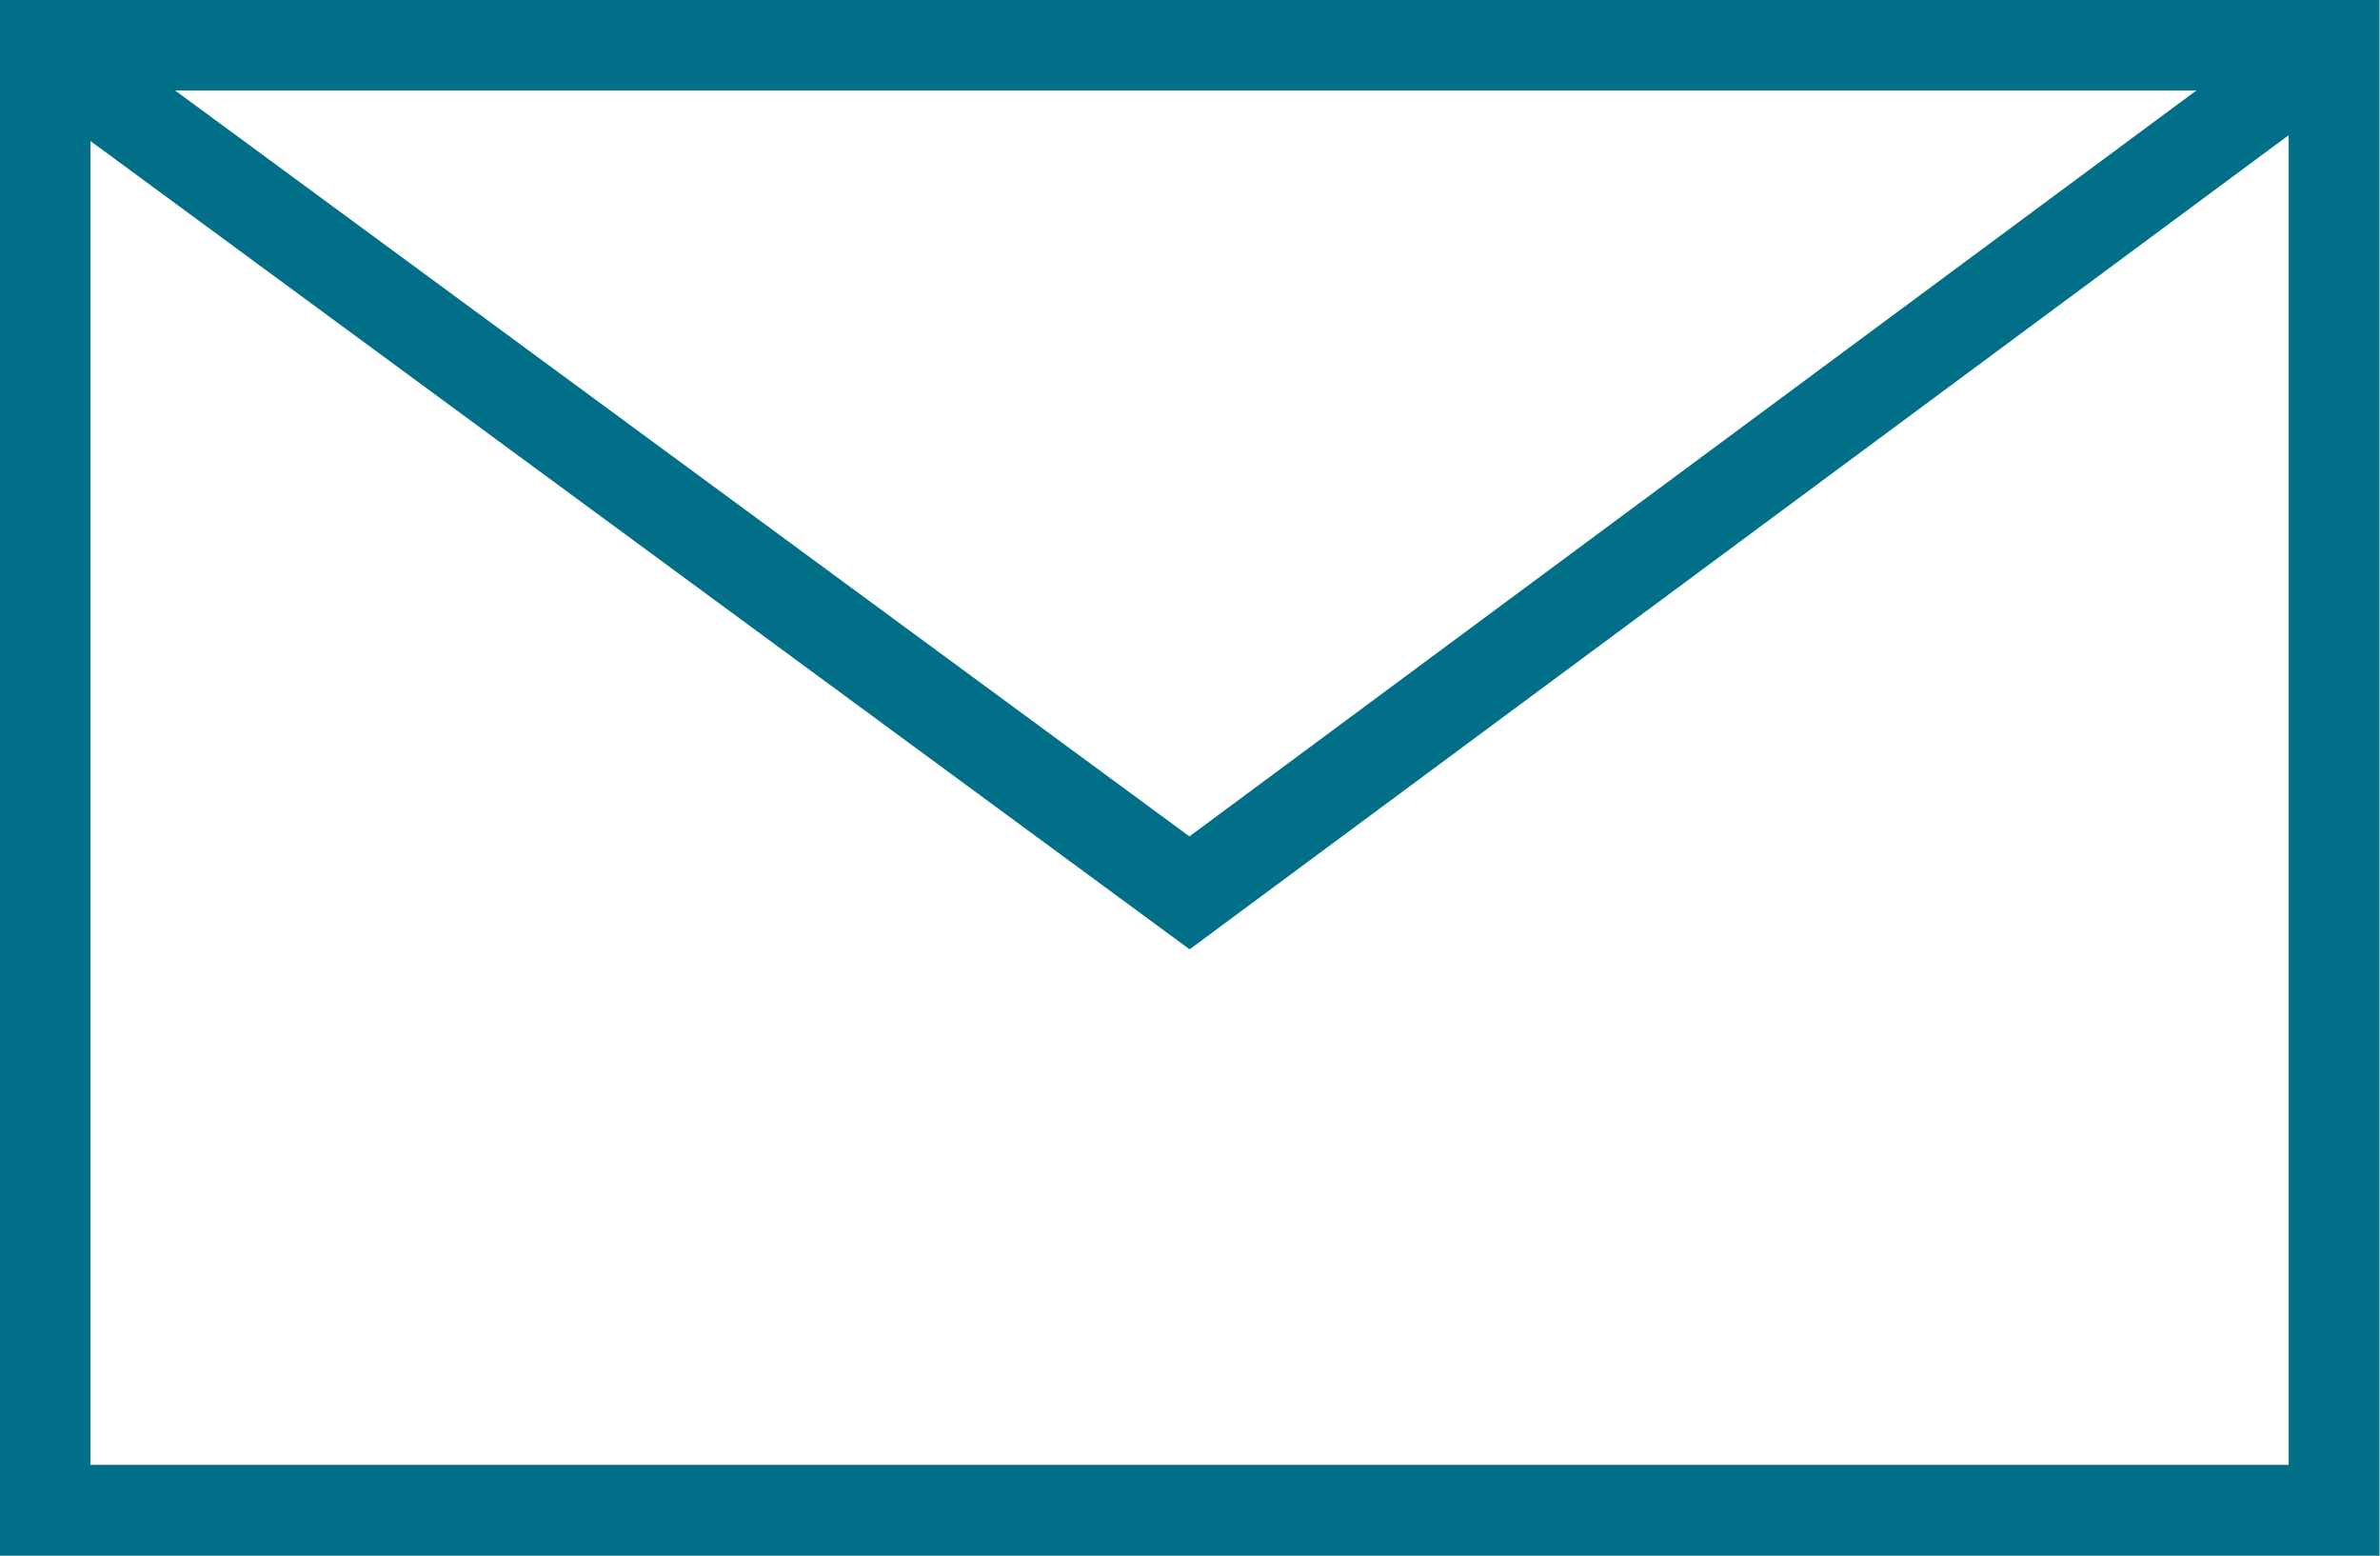
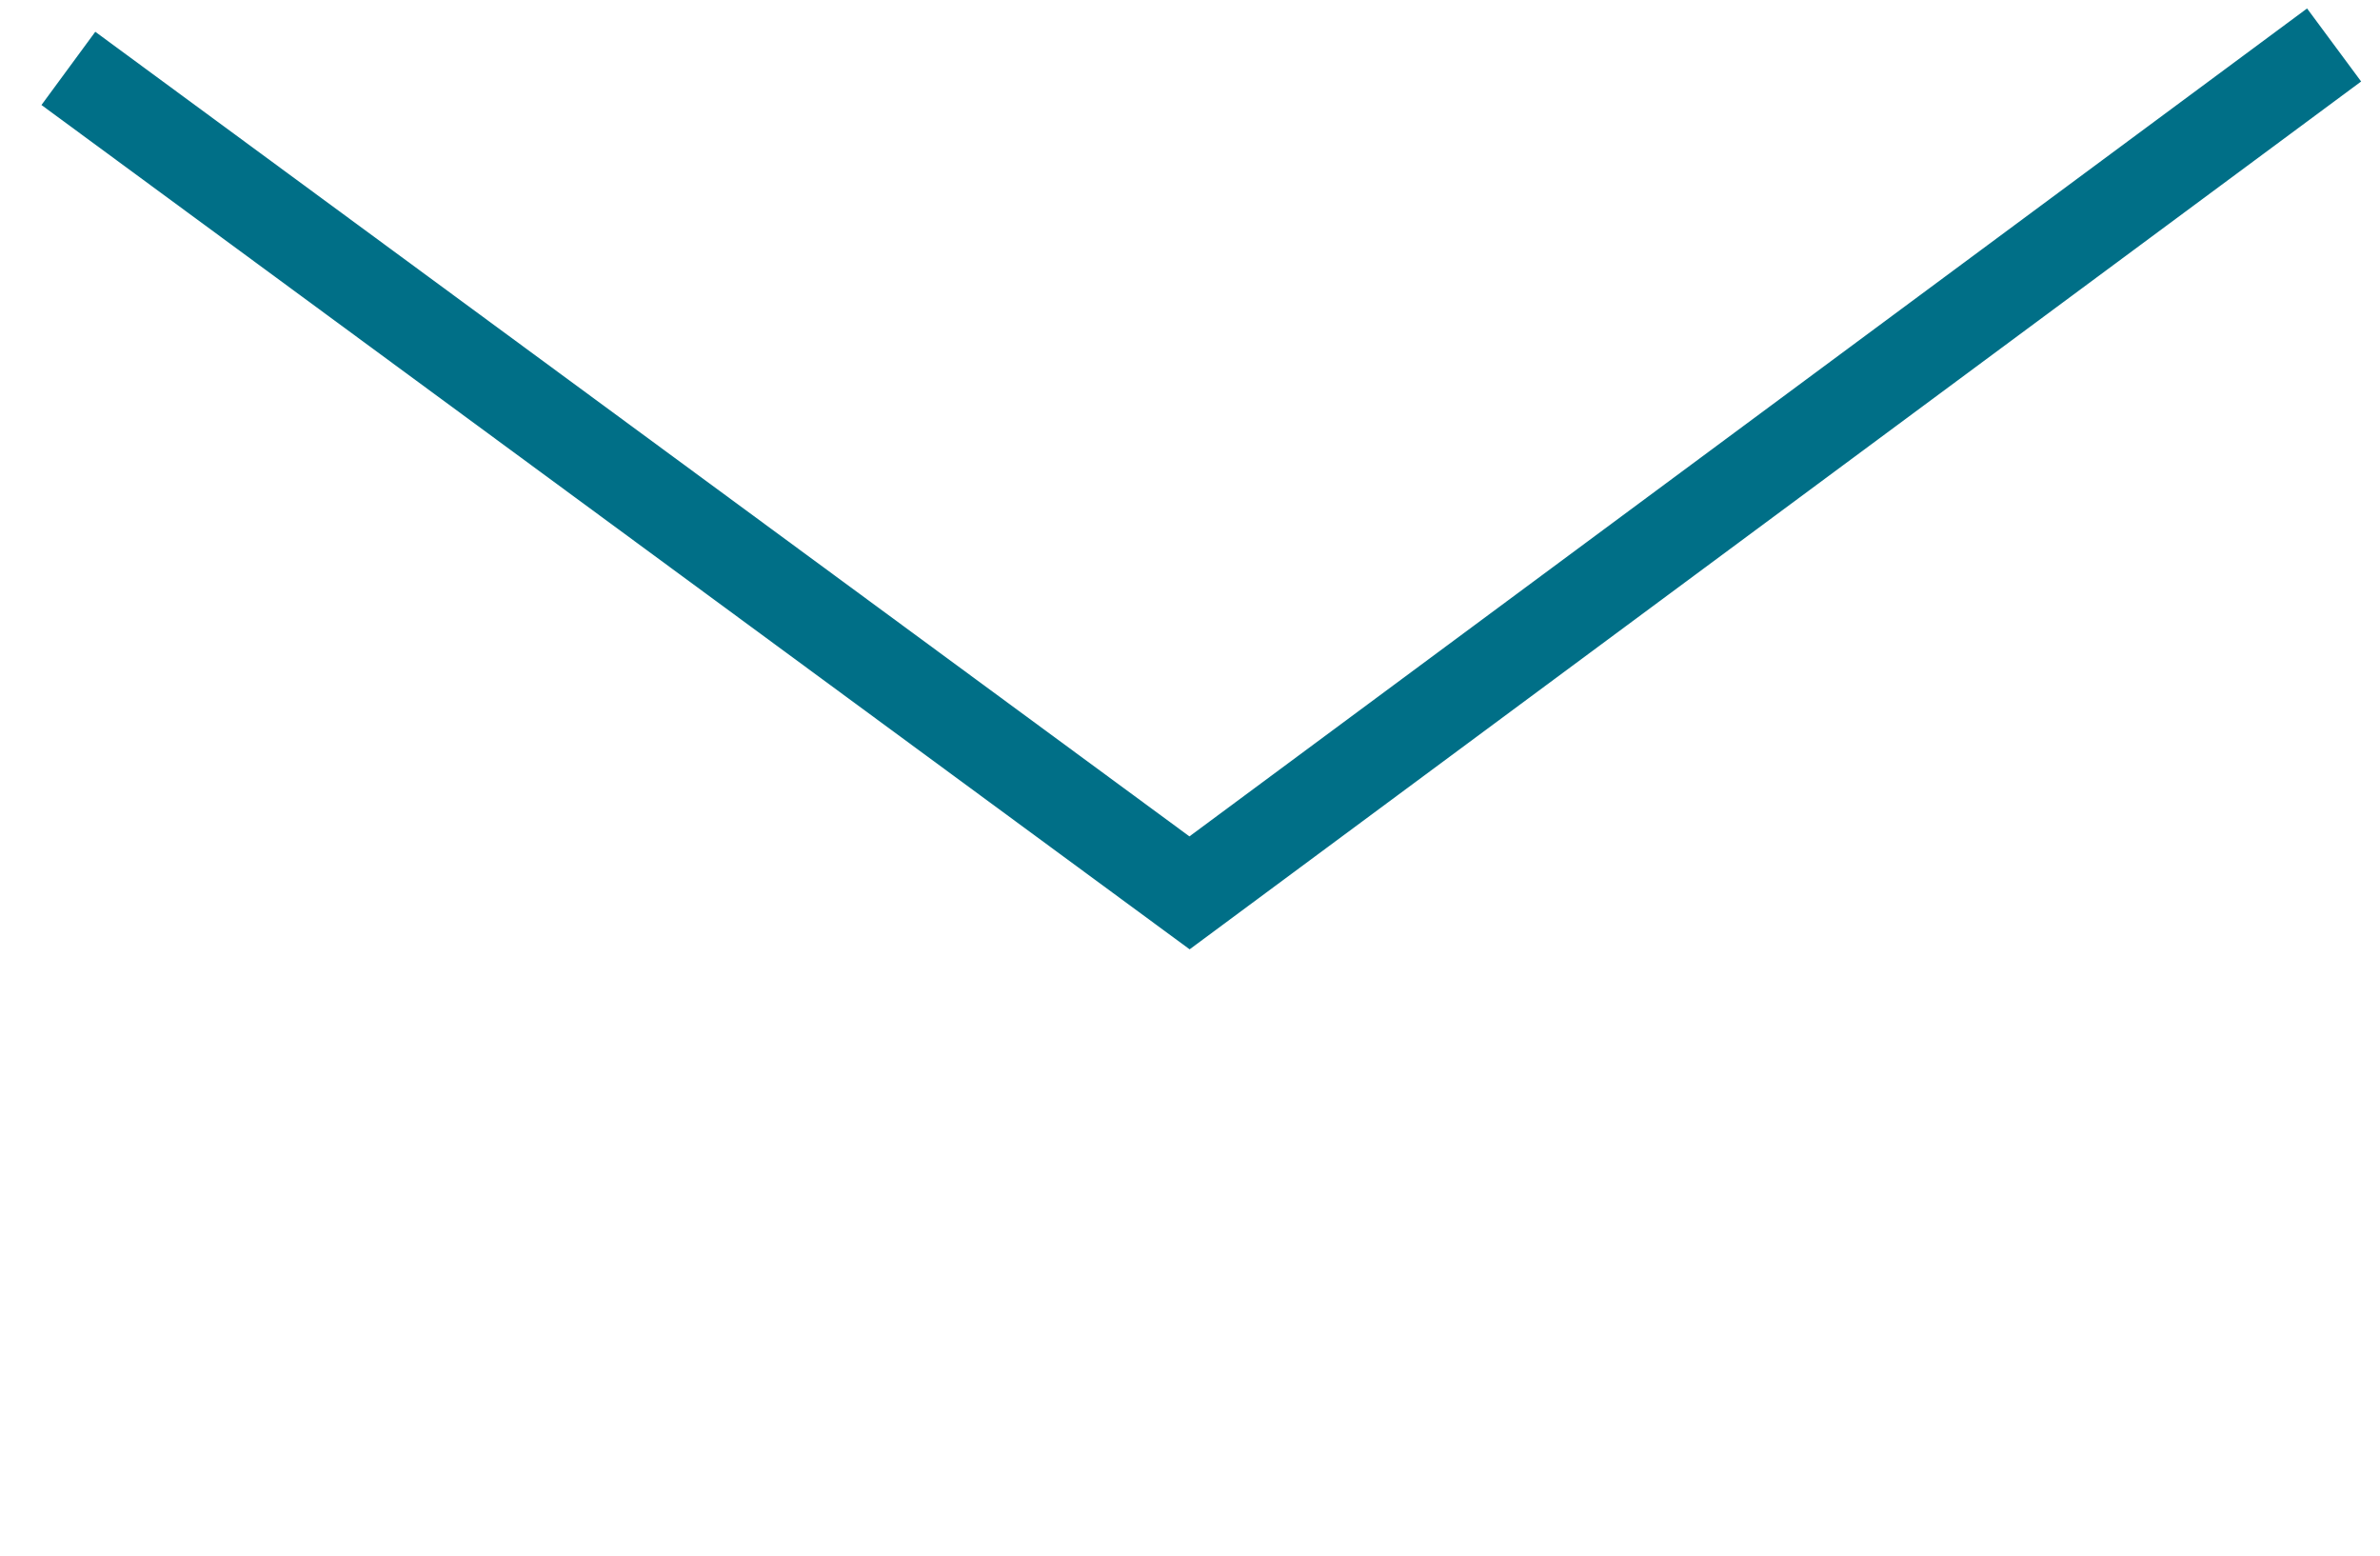
<svg xmlns="http://www.w3.org/2000/svg" id="_レイヤー_2" viewBox="0 0 25.41 16.61">
  <defs>
    <style>.cls-1{fill:none;stroke:#006f87;stroke-miterlimit:10;stroke-width:.97px;}</style>
  </defs>
  <g id="_156">
    <g>
-       <rect class="cls-1" x=".48" y=".48" width="24.44" height="15.64" />
      <polyline class="cls-1" points=".73 .73 12.7 9.53 24.92 .48" />
    </g>
  </g>
</svg>